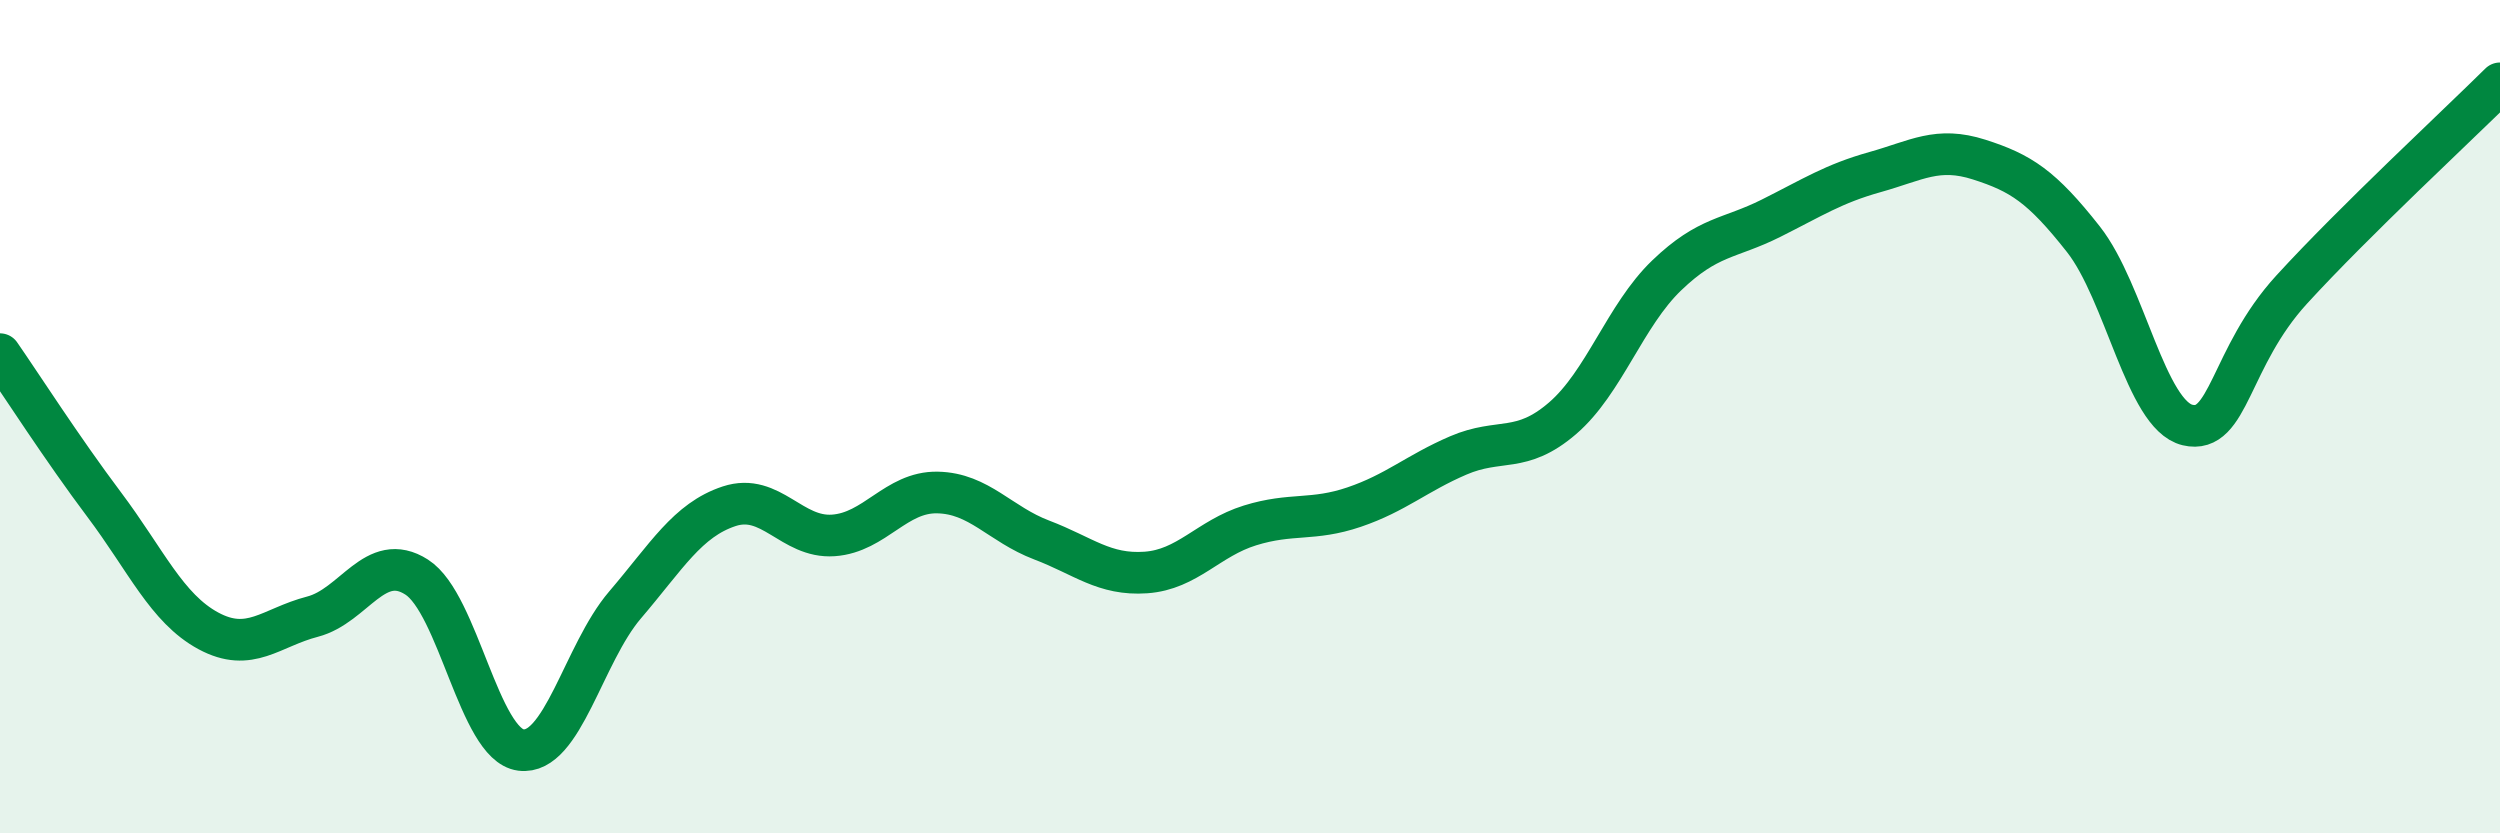
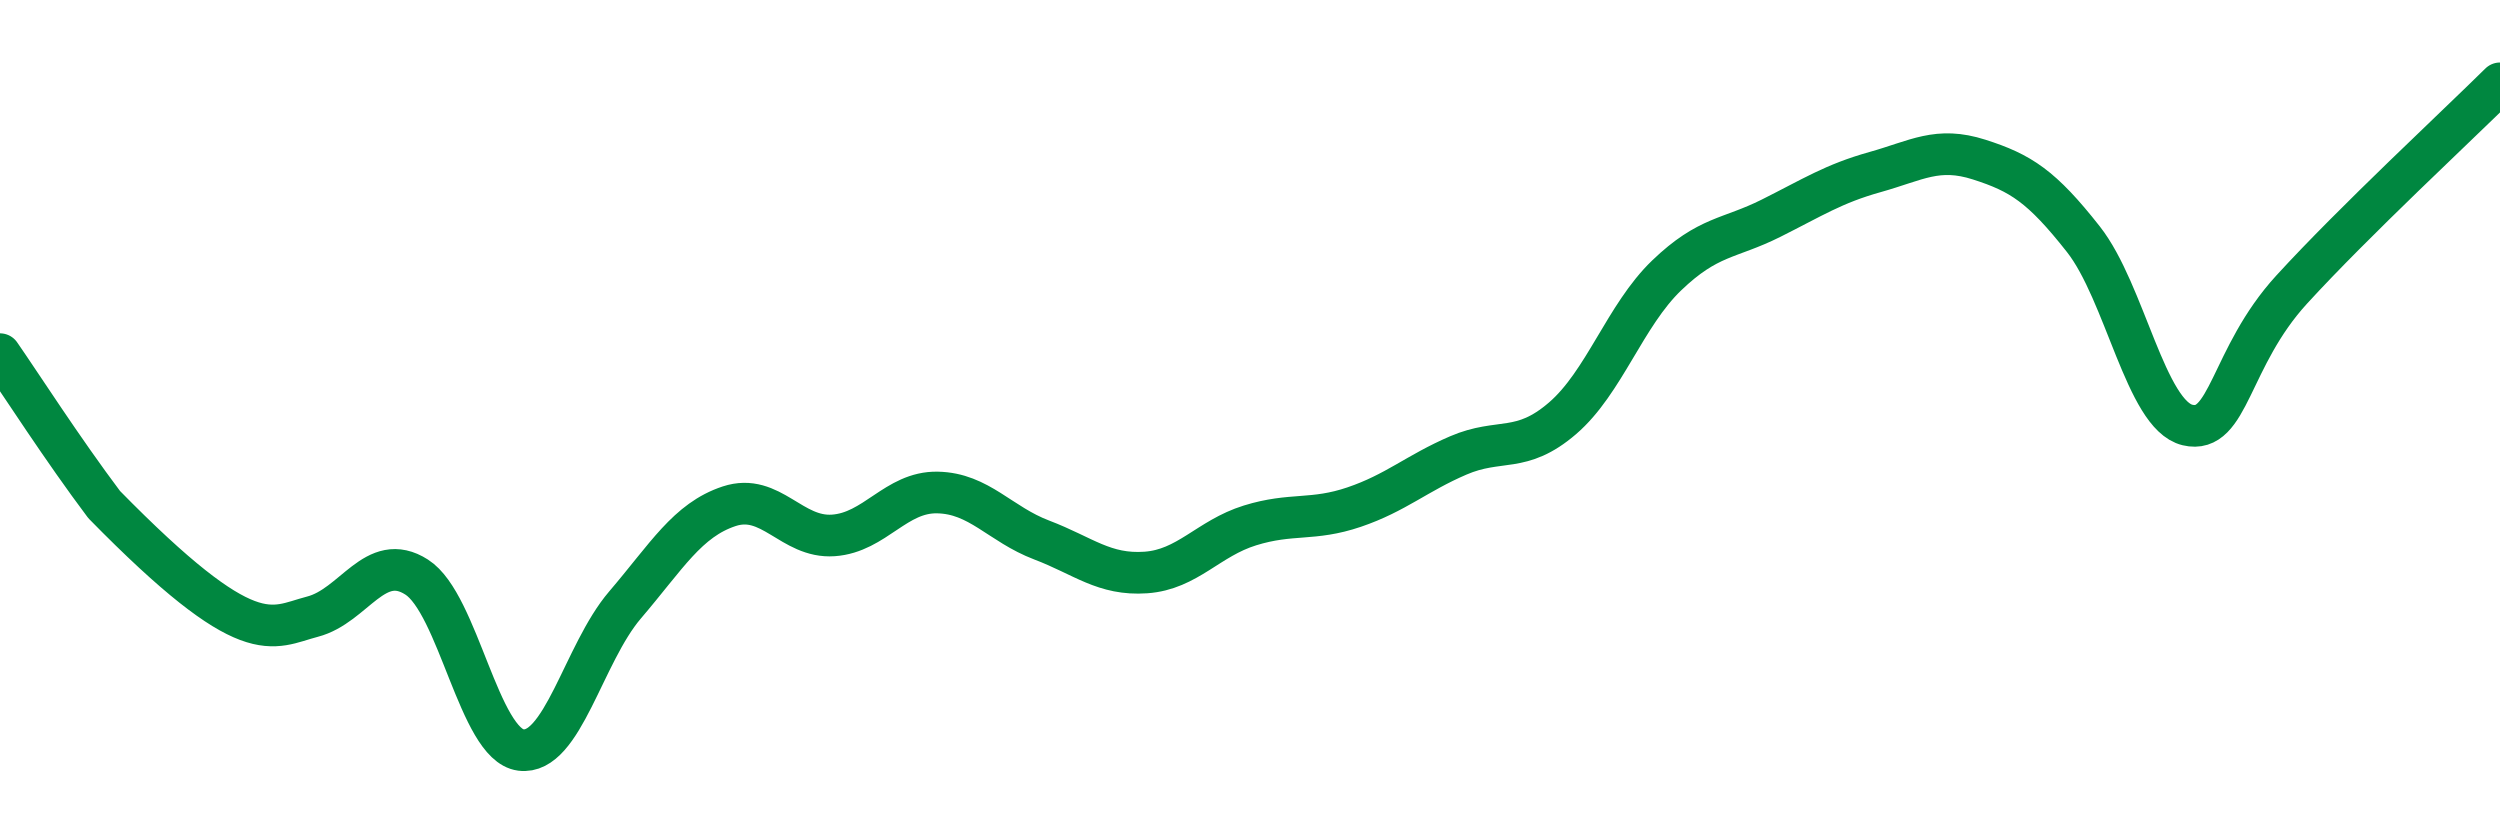
<svg xmlns="http://www.w3.org/2000/svg" width="60" height="20" viewBox="0 0 60 20">
-   <path d="M 0,8.5 C 0.5,9.22 1.5,10.78 2.5,12.11 C 3.5,13.44 4,14.6 5,15.14 C 6,15.68 6.5,15.06 7.5,14.8 C 8.5,14.54 9,13.21 10,13.85 C 11,14.49 11.5,17.87 12.5,18 C 13.5,18.13 14,15.69 15,14.52 C 16,13.35 16.5,12.48 17.5,12.15 C 18.5,11.82 19,12.92 20,12.85 C 21,12.78 21.5,11.8 22.5,11.82 C 23.5,11.84 24,12.58 25,12.96 C 26,13.34 26.5,13.81 27.5,13.74 C 28.5,13.67 29,12.92 30,12.61 C 31,12.3 31.5,12.51 32.5,12.17 C 33.5,11.83 34,11.36 35,10.93 C 36,10.5 36.5,10.9 37.5,10.04 C 38.5,9.18 39,7.57 40,6.61 C 41,5.65 41.5,5.74 42.5,5.24 C 43.5,4.74 44,4.41 45,4.13 C 46,3.85 46.5,3.51 47.5,3.83 C 48.5,4.15 49,4.47 50,5.74 C 51,7.01 51.5,9.96 52.5,10.2 C 53.5,10.44 53.5,8.59 55,6.95 C 56.5,5.31 59,2.99 60,2L60 20L0 20Z" fill="#008740" opacity="0.1" stroke-linecap="round" stroke-linejoin="round" />
-   <path d="M 0,8.5 C 0.5,9.22 1.5,10.78 2.5,12.11 C 3.5,13.44 4,14.6 5,15.14 C 6,15.68 6.5,15.06 7.5,14.8 C 8.5,14.54 9,13.21 10,13.85 C 11,14.49 11.5,17.87 12.5,18 C 13.5,18.13 14,15.69 15,14.52 C 16,13.35 16.5,12.48 17.5,12.15 C 18.5,11.82 19,12.92 20,12.85 C 21,12.78 21.5,11.8 22.5,11.82 C 23.5,11.84 24,12.58 25,12.96 C 26,13.34 26.5,13.81 27.5,13.74 C 28.5,13.67 29,12.92 30,12.61 C 31,12.3 31.5,12.51 32.5,12.17 C 33.5,11.83 34,11.36 35,10.93 C 36,10.5 36.5,10.9 37.5,10.04 C 38.5,9.18 39,7.57 40,6.61 C 41,5.65 41.5,5.74 42.5,5.24 C 43.5,4.74 44,4.41 45,4.13 C 46,3.85 46.5,3.51 47.5,3.83 C 48.5,4.15 49,4.47 50,5.74 C 51,7.01 51.5,9.96 52.5,10.2 C 53.5,10.44 53.5,8.59 55,6.95 C 56.5,5.31 59,2.99 60,2" stroke="#008740" stroke-width="1" fill="none" stroke-linecap="round" stroke-linejoin="round" />
+   <path d="M 0,8.5 C 0.5,9.22 1.5,10.78 2.5,12.11 C 6,15.68 6.5,15.06 7.5,14.8 C 8.5,14.54 9,13.21 10,13.85 C 11,14.49 11.5,17.87 12.5,18 C 13.5,18.13 14,15.69 15,14.52 C 16,13.35 16.5,12.48 17.5,12.15 C 18.5,11.82 19,12.92 20,12.85 C 21,12.78 21.5,11.8 22.5,11.82 C 23.5,11.84 24,12.58 25,12.96 C 26,13.34 26.5,13.81 27.5,13.74 C 28.5,13.67 29,12.92 30,12.61 C 31,12.3 31.5,12.51 32.5,12.17 C 33.5,11.83 34,11.36 35,10.93 C 36,10.5 36.5,10.9 37.5,10.04 C 38.5,9.18 39,7.57 40,6.61 C 41,5.65 41.5,5.74 42.5,5.24 C 43.5,4.74 44,4.41 45,4.13 C 46,3.85 46.5,3.51 47.5,3.83 C 48.5,4.15 49,4.47 50,5.74 C 51,7.01 51.5,9.96 52.5,10.2 C 53.5,10.44 53.5,8.59 55,6.95 C 56.5,5.31 59,2.99 60,2" stroke="#008740" stroke-width="1" fill="none" stroke-linecap="round" stroke-linejoin="round" />
</svg>